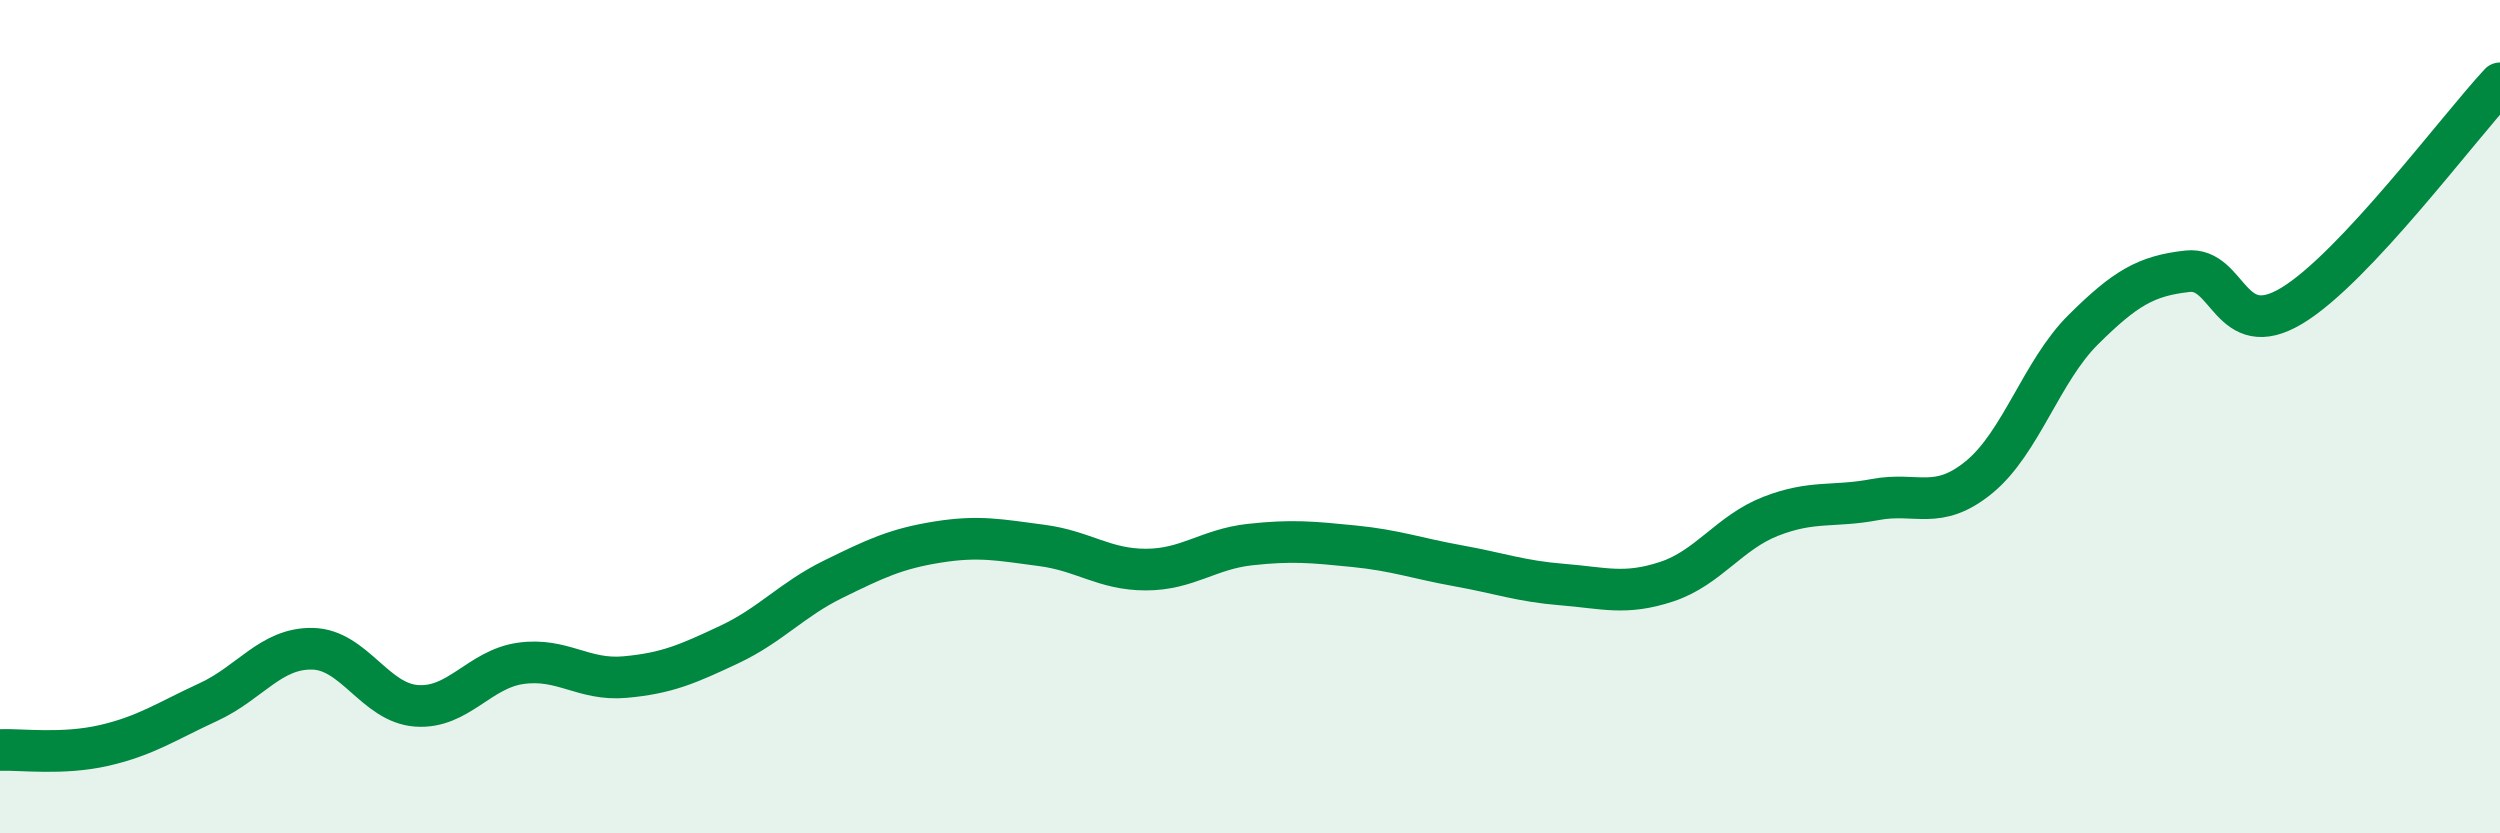
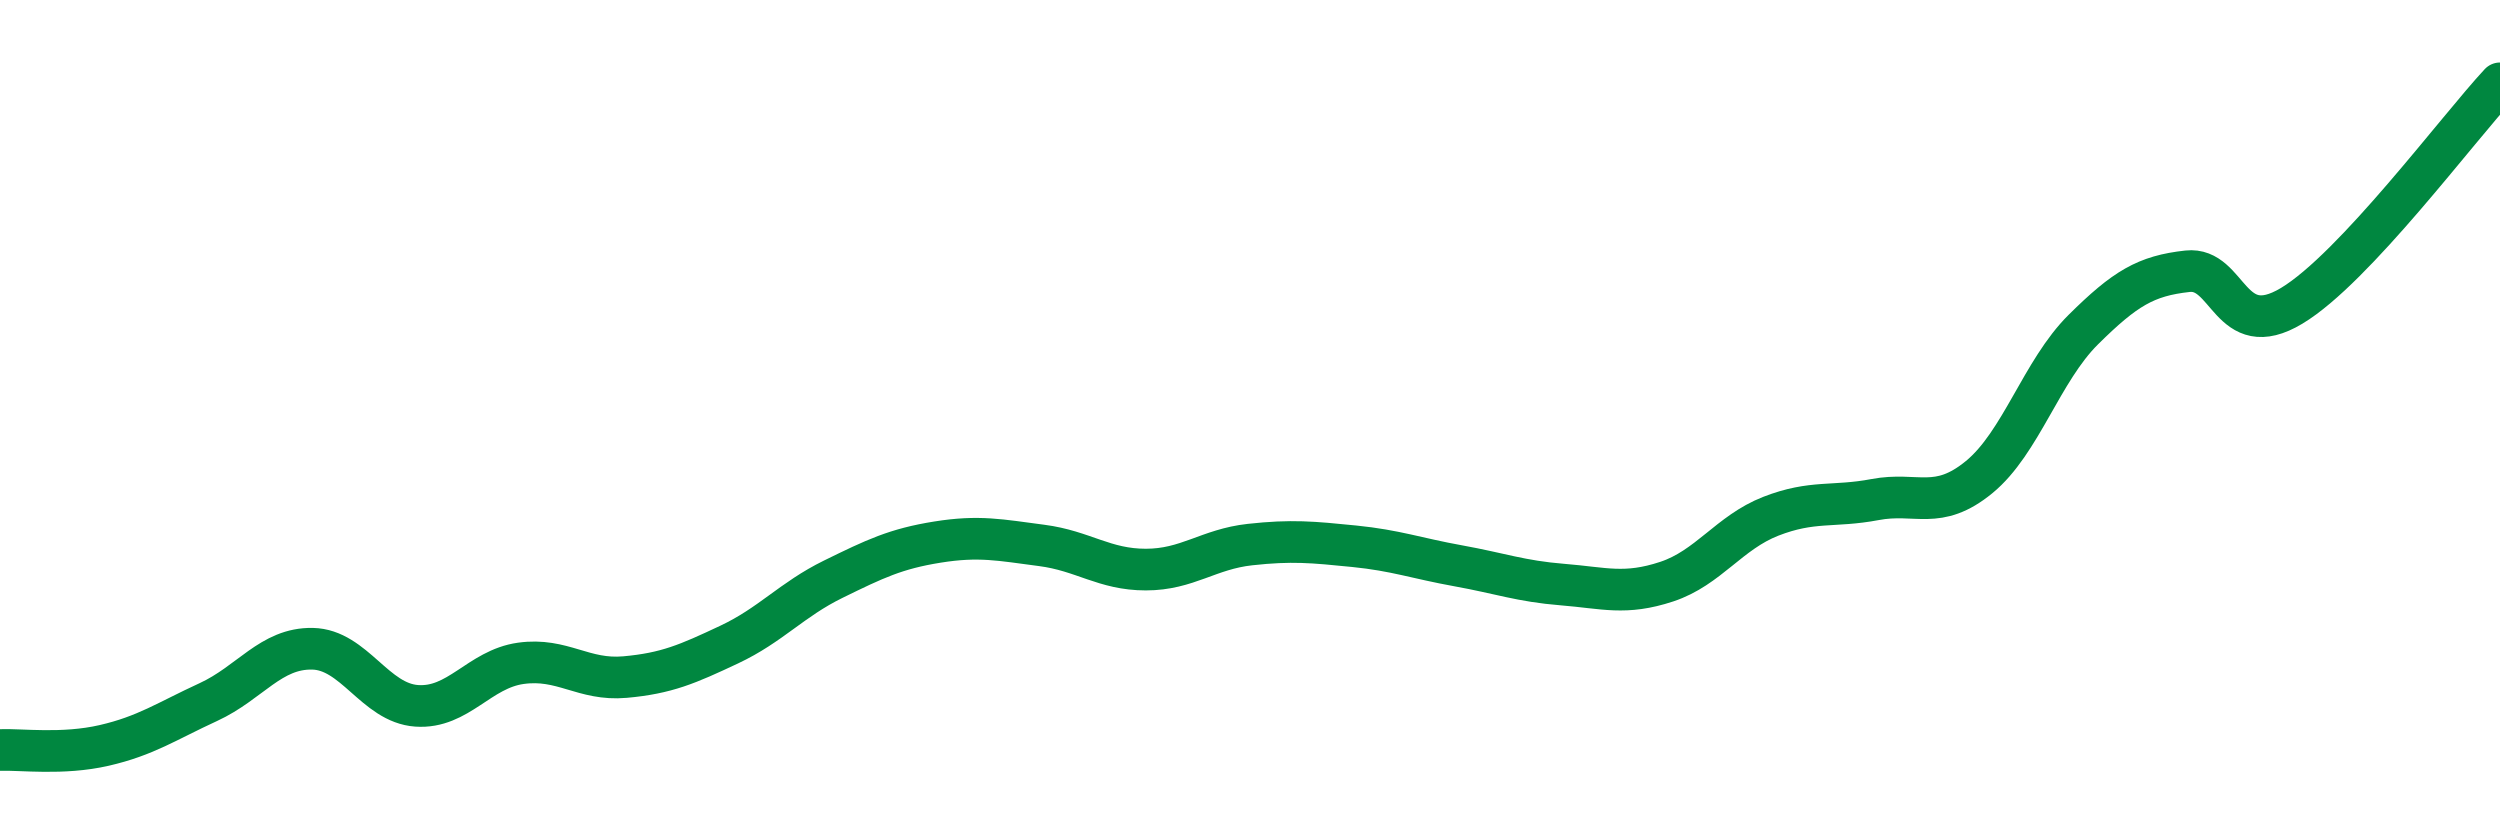
<svg xmlns="http://www.w3.org/2000/svg" width="60" height="20" viewBox="0 0 60 20">
-   <path d="M 0,18 C 0.5,17.98 1.5,18.12 2.5,17.89 C 3.5,17.66 4,17.31 5,16.85 C 6,16.39 6.5,15.55 7.5,15.57 C 8.5,15.59 9,16.87 10,16.94 C 11,17.01 11.5,16.06 12.5,15.92 C 13.5,15.78 14,16.34 15,16.25 C 16,16.16 16.5,15.94 17.5,15.47 C 18.5,15 19,14.39 20,13.9 C 21,13.41 21.5,13.17 22.5,13.01 C 23.5,12.85 24,12.96 25,13.09 C 26,13.22 26.5,13.67 27.5,13.67 C 28.5,13.67 29,13.18 30,13.07 C 31,12.96 31.5,13.01 32.5,13.11 C 33.5,13.21 34,13.4 35,13.58 C 36,13.76 36.5,13.95 37.5,14.03 C 38.5,14.11 39,14.29 40,13.96 C 41,13.63 41.5,12.78 42.5,12.39 C 43.5,12 44,12.18 45,11.99 C 46,11.8 46.5,12.27 47.5,11.45 C 48.5,10.63 49,8.9 50,7.91 C 51,6.92 51.5,6.62 52.5,6.51 C 53.5,6.4 53.5,8.24 55,7.34 C 56.5,6.44 59,3.07 60,2L60 20L0 20Z" fill="#008740" opacity="0.1" stroke-linecap="round" stroke-linejoin="round" />
  <path d="M 0,18 C 0.5,17.98 1.5,18.12 2.5,17.89 C 3.5,17.66 4,17.31 5,16.85 C 6,16.39 6.5,15.55 7.5,15.57 C 8.5,15.59 9,16.87 10,16.94 C 11,17.01 11.5,16.06 12.5,15.92 C 13.5,15.78 14,16.34 15,16.25 C 16,16.16 16.5,15.94 17.5,15.47 C 18.5,15 19,14.39 20,13.9 C 21,13.41 21.5,13.17 22.5,13.01 C 23.5,12.85 24,12.96 25,13.09 C 26,13.22 26.5,13.67 27.5,13.67 C 28.5,13.67 29,13.18 30,13.07 C 31,12.96 31.5,13.01 32.5,13.11 C 33.5,13.21 34,13.4 35,13.58 C 36,13.76 36.5,13.95 37.5,14.03 C 38.5,14.11 39,14.29 40,13.96 C 41,13.63 41.5,12.78 42.5,12.39 C 43.5,12 44,12.18 45,11.99 C 46,11.8 46.5,12.27 47.5,11.45 C 48.5,10.63 49,8.9 50,7.91 C 51,6.92 51.5,6.62 52.5,6.51 C 53.5,6.4 53.5,8.24 55,7.34 C 56.5,6.44 59,3.07 60,2" stroke="#008740" stroke-width="1" fill="none" stroke-linecap="round" stroke-linejoin="round" />
</svg>